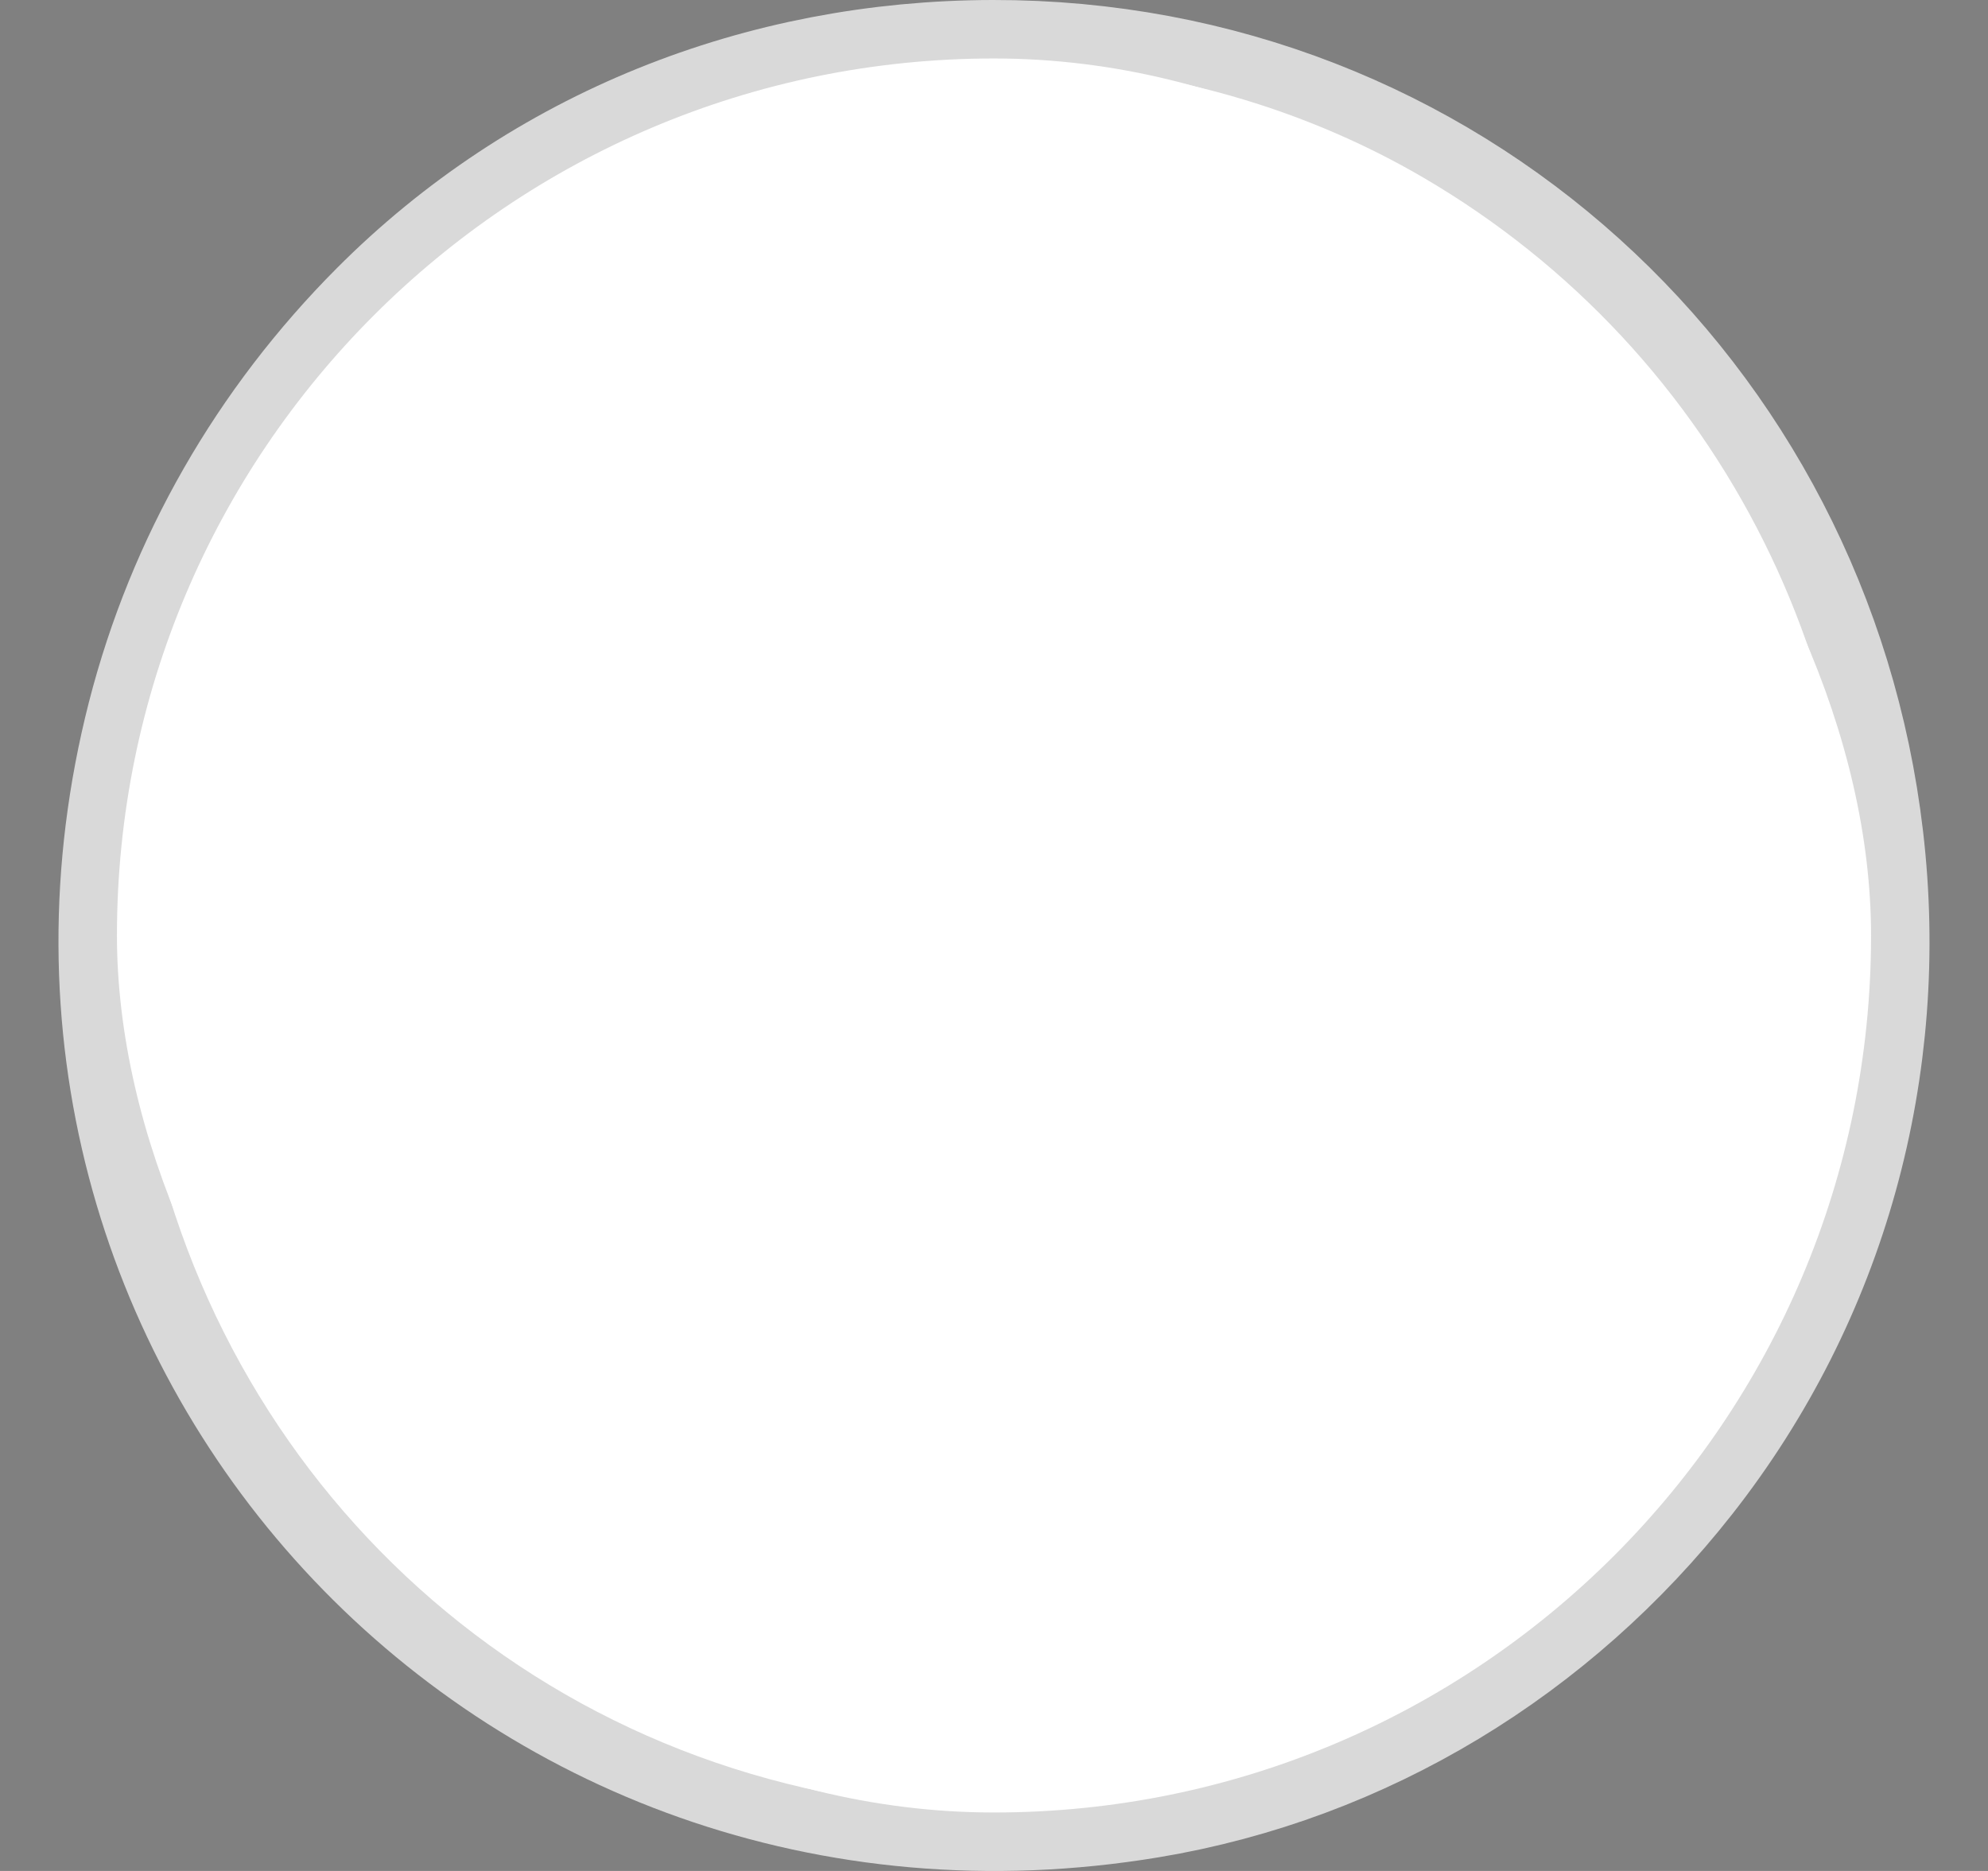
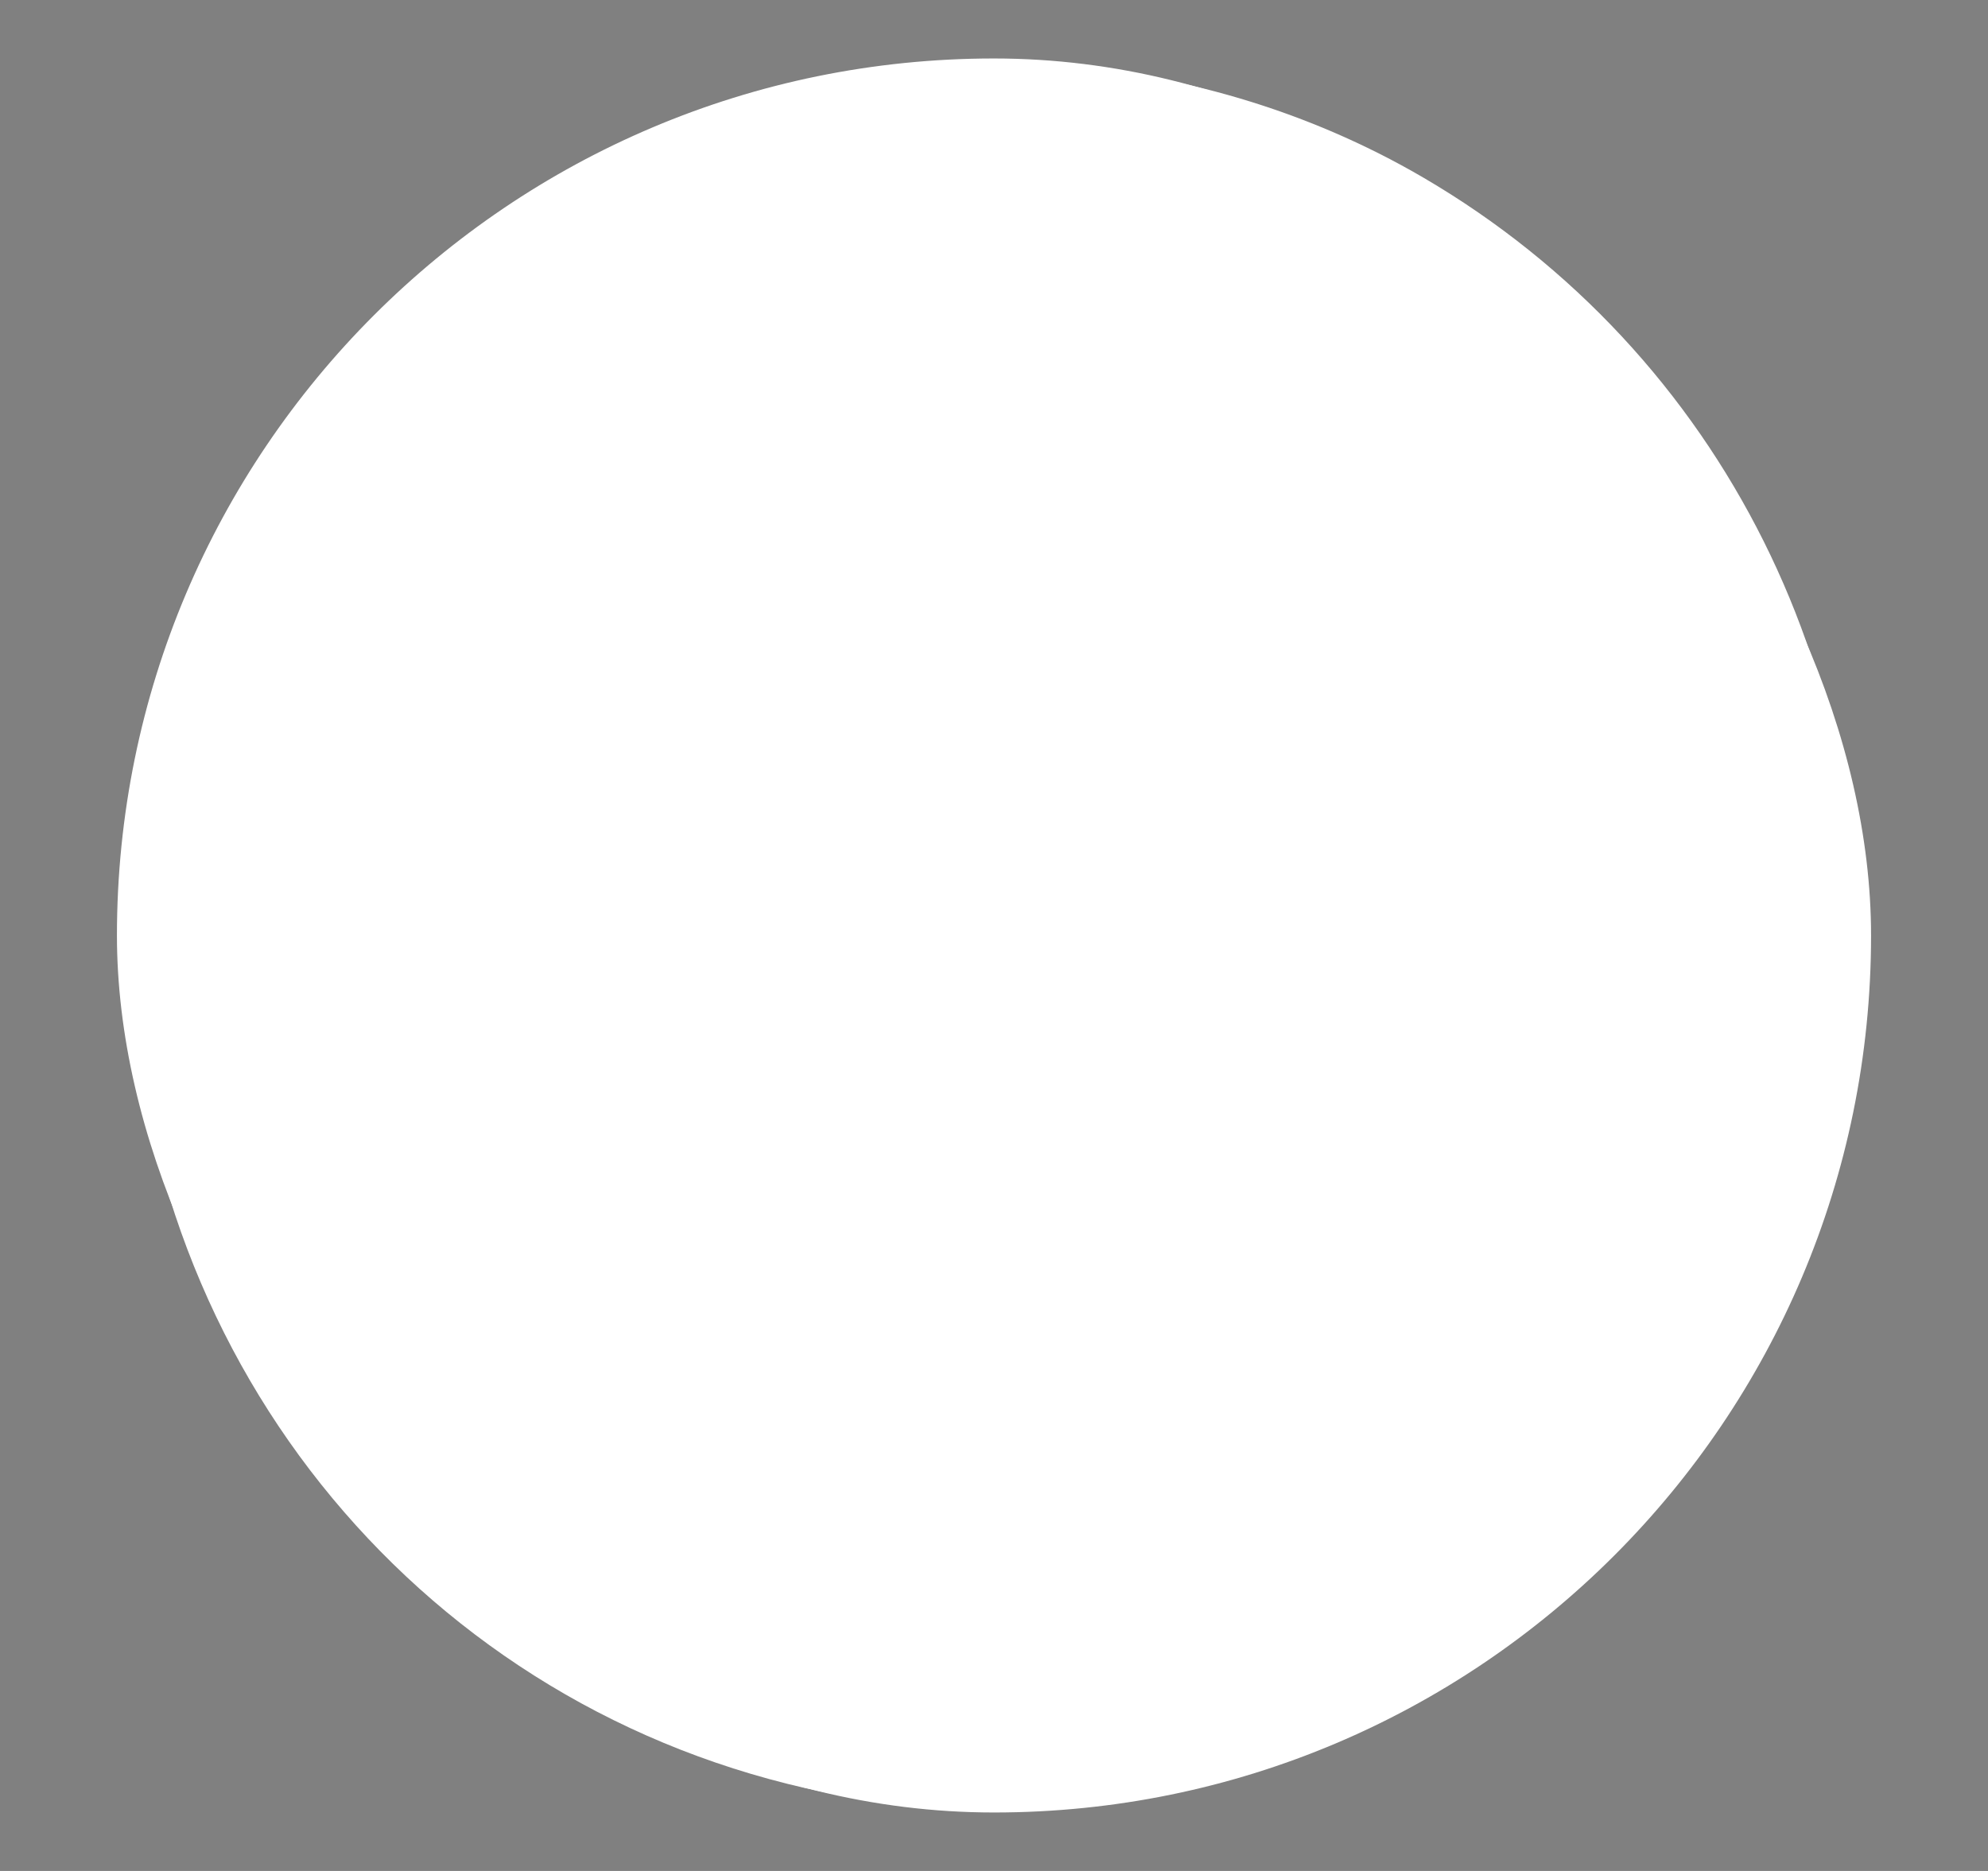
<svg xmlns="http://www.w3.org/2000/svg" width="17" height="16" viewBox="0 0 17 16" fill="none">
  <rect x="0" y="0" width="17" height="16" fill="#808080" stroke="none" />
-   <path d="M1.729 6.253C0.466 11.194 4.606 15.749 9.743 14.897C11.454 14.613 12.968 13.679 14.025 12.333C15.168 10.878 15.666 9.056 15.451 7.222C15.038 3.692 12.122 0.994 8.49 1C6.632 1.003 4.887 1.696 3.588 3C2.686 3.905 2.045 5.019 1.729 6.253Z" stroke="#D9D9D9" stroke-width="2" />
  <path d="M7.373 15.386C3.908 14.829 1.374 11.99 1.124 8.506C1.116 8.394 1.113 8.171 1.115 7.836C1.121 6.939 1.311 6.033 1.642 5.207C2.376 3.373 3.774 1.919 5.588 1.129C7.692 0.214 10.193 0.366 12.165 1.515C14.741 3.018 16.141 5.876 15.845 8.837C15.663 10.648 14.785 12.319 13.462 13.544C12.196 14.717 10.443 15.442 8.714 15.467C8.24 15.474 7.841 15.461 7.373 15.386ZM2.174 6.364C0.996 11.038 4.857 15.348 9.648 14.541C11.244 14.273 12.657 13.389 13.642 12.116C14.708 10.739 15.173 9.016 14.973 7.281C14.587 3.941 11.867 1.389 8.48 1.394C6.747 1.397 5.12 2.053 3.908 3.287C3.066 4.143 2.468 5.197 2.174 6.364Z" fill="white" />
  <path d="M9.648 14.542C4.857 15.348 0.995 11.039 2.174 6.364C2.468 5.197 3.066 4.143 3.907 3.287C5.119 2.053 6.747 1.397 8.48 1.395C11.867 1.389 14.587 3.941 14.973 7.281C15.172 9.016 14.708 10.739 13.642 12.116C12.656 13.389 11.244 14.273 9.648 14.542ZM9.582 4.744H10.916C10.924 4.744 10.928 4.741 10.928 4.733L10.931 3.356C10.931 3.354 10.93 3.351 10.928 3.349C10.926 3.347 10.924 3.346 10.921 3.346L7.724 3.351C7.717 3.351 7.714 3.355 7.714 3.362C7.719 3.654 7.711 3.974 7.711 4.237C7.711 6.092 7.71 7.948 7.71 9.804C7.71 10.184 7.669 10.726 7.342 10.983C7.109 11.165 6.777 11.173 6.54 10.995C6.178 10.721 6.149 10.099 6.17 9.685C6.171 9.676 6.167 9.671 6.158 9.671H4.383C4.374 9.671 4.37 9.676 4.37 9.684C4.353 10.309 4.476 10.922 4.806 11.459C5.662 12.854 7.603 13.043 8.722 11.875C9.302 11.271 9.569 10.487 9.567 9.651C9.564 8.019 9.566 6.386 9.573 4.754C9.573 4.748 9.576 4.744 9.582 4.744Z" fill="black" />
-   <path d="M9.573 4.754C9.566 6.386 9.564 8.019 9.567 9.651C9.569 10.487 9.302 11.271 8.722 11.875C7.603 13.043 5.662 12.854 4.806 11.459C4.476 10.922 4.353 10.309 4.37 9.684C4.37 9.676 4.374 9.671 4.383 9.671H6.158C6.167 9.671 6.171 9.676 6.17 9.685C6.149 10.099 6.177 10.721 6.54 10.995C6.777 11.173 7.109 11.165 7.342 10.982C7.669 10.726 7.71 10.184 7.71 9.803C7.71 7.948 7.711 6.092 7.711 4.237C7.711 3.974 7.719 3.654 7.714 3.362C7.714 3.355 7.717 3.351 7.724 3.351L10.921 3.346C10.924 3.346 10.926 3.347 10.928 3.349C10.93 3.351 10.931 3.354 10.931 3.356L10.928 4.733C10.928 4.74 10.924 4.744 10.916 4.744H9.582C9.576 4.744 9.573 4.748 9.573 4.754Z" fill="white" />
  <g style="mix-blend-mode:difference">
    <rect x="1" y="0.5" width="15" height="15" rx="7.5" fill="white" />
  </g>
</svg>